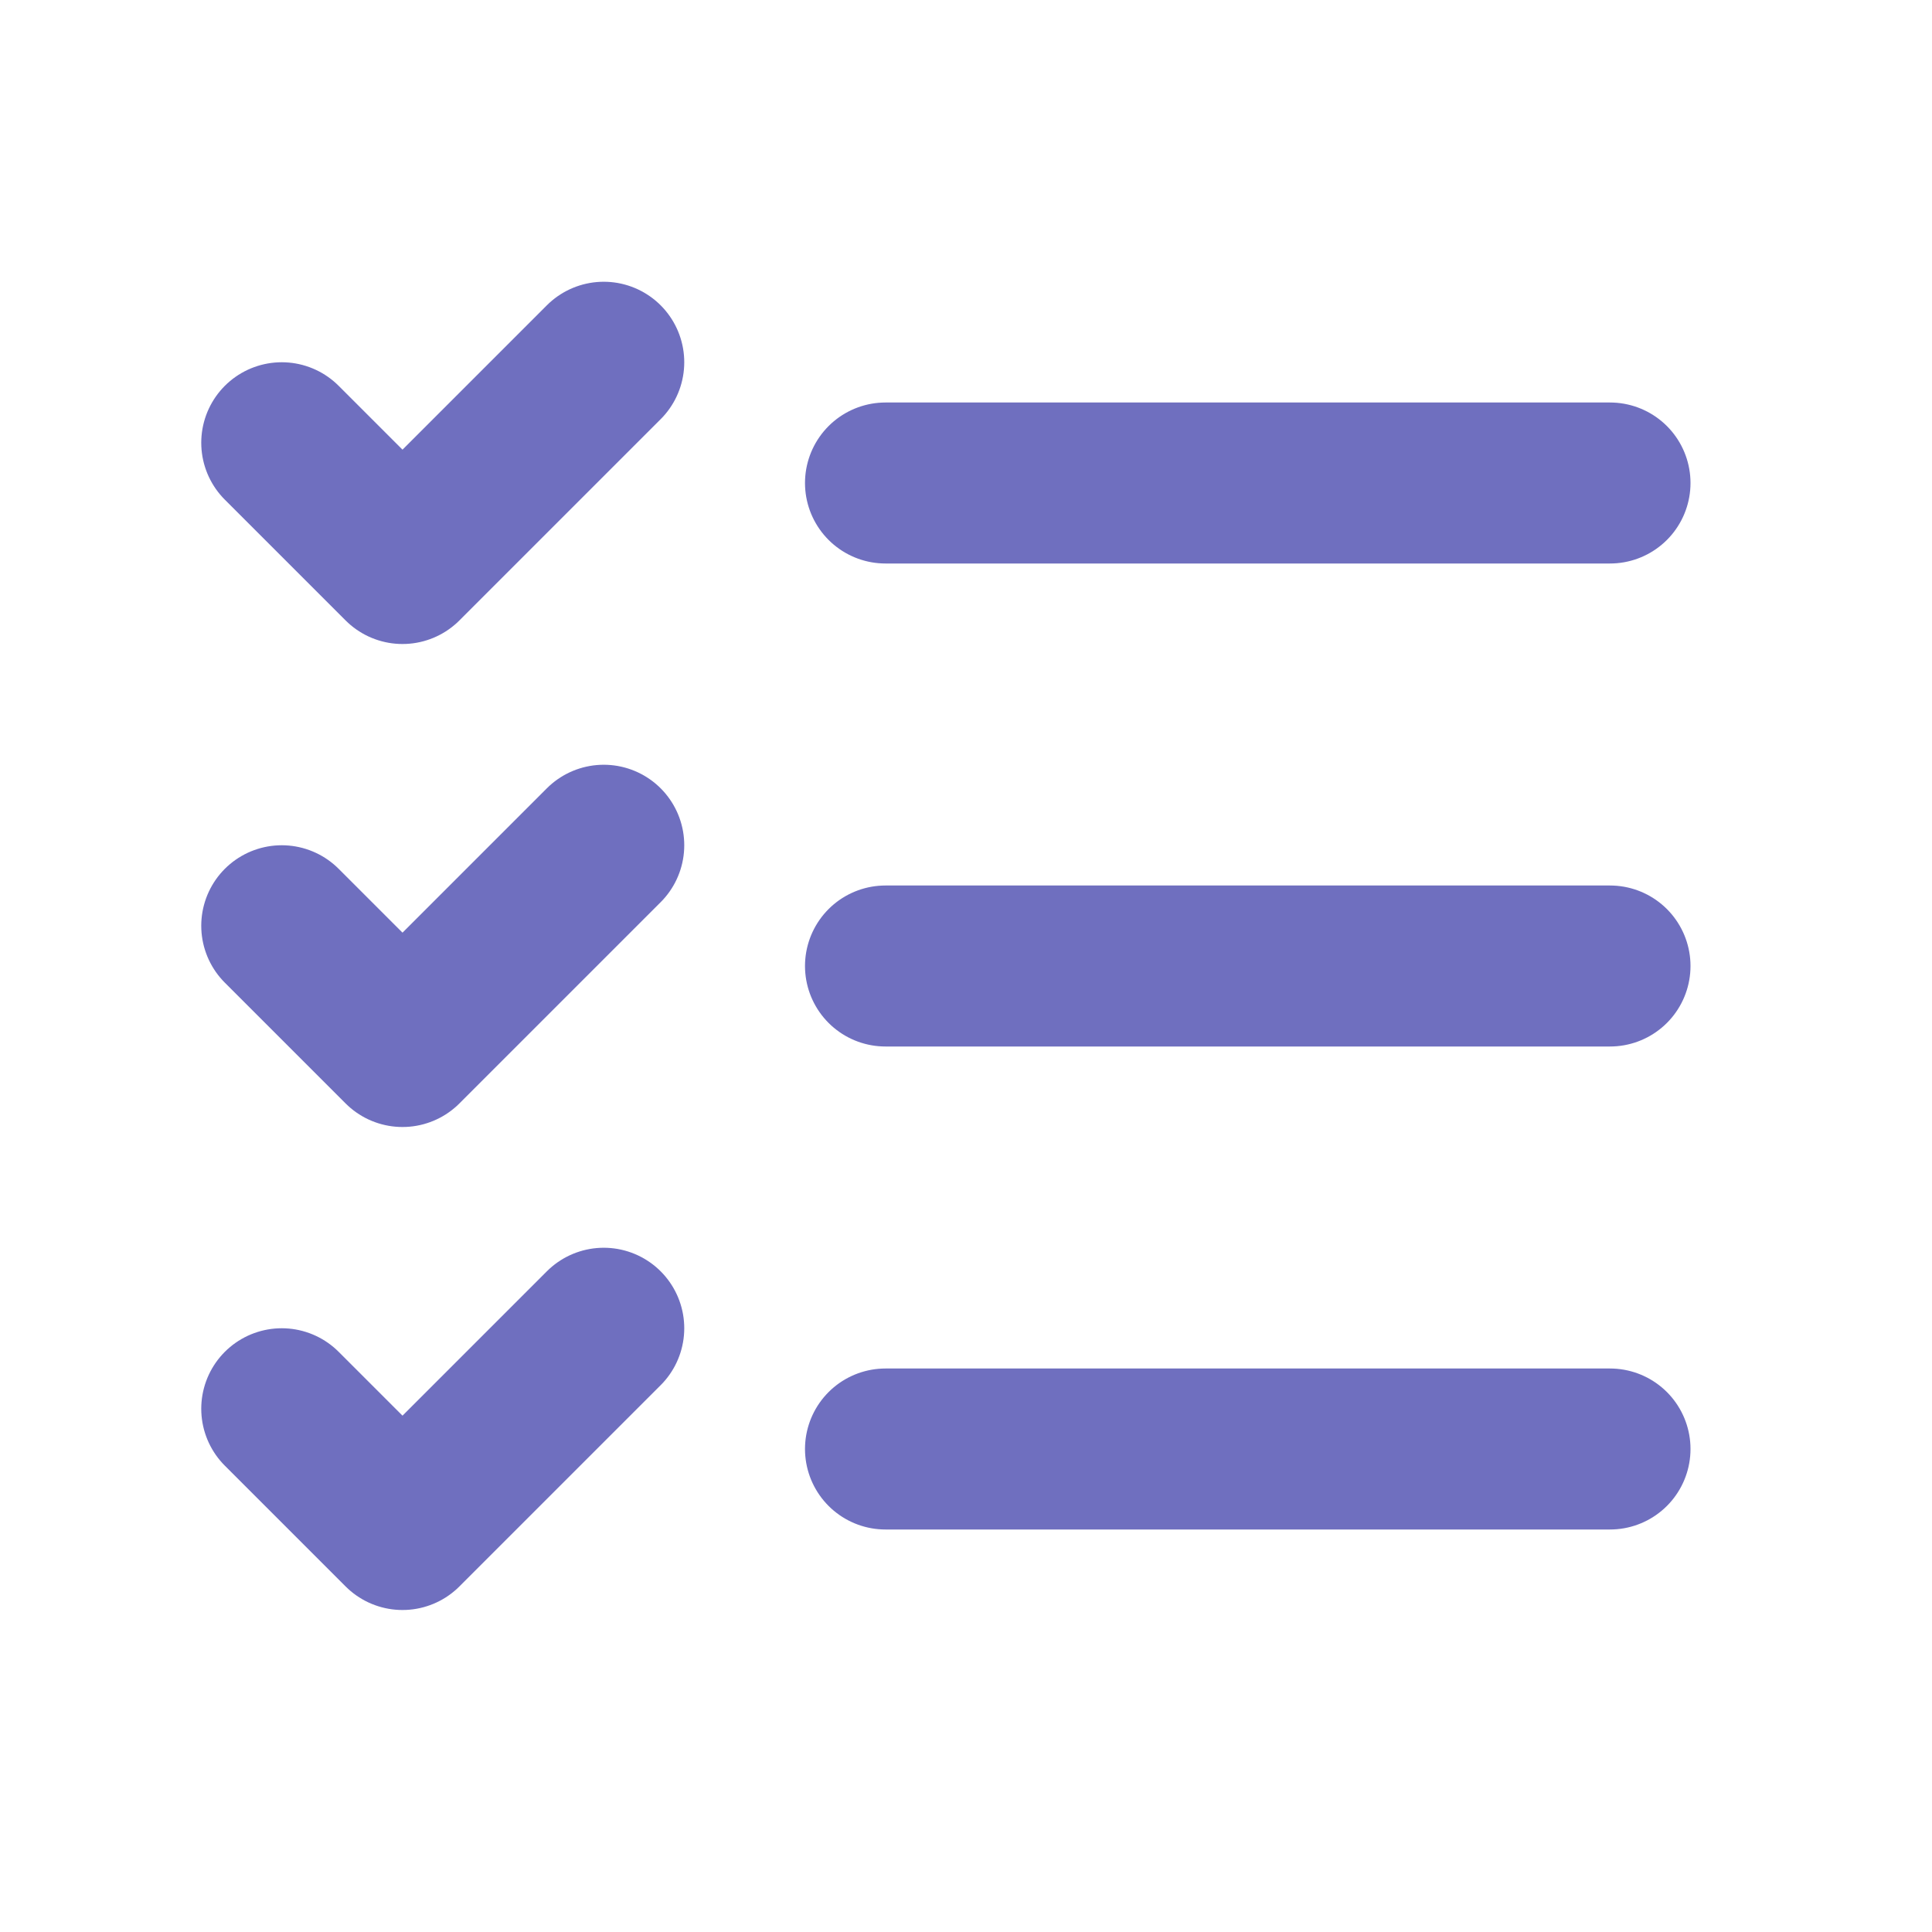
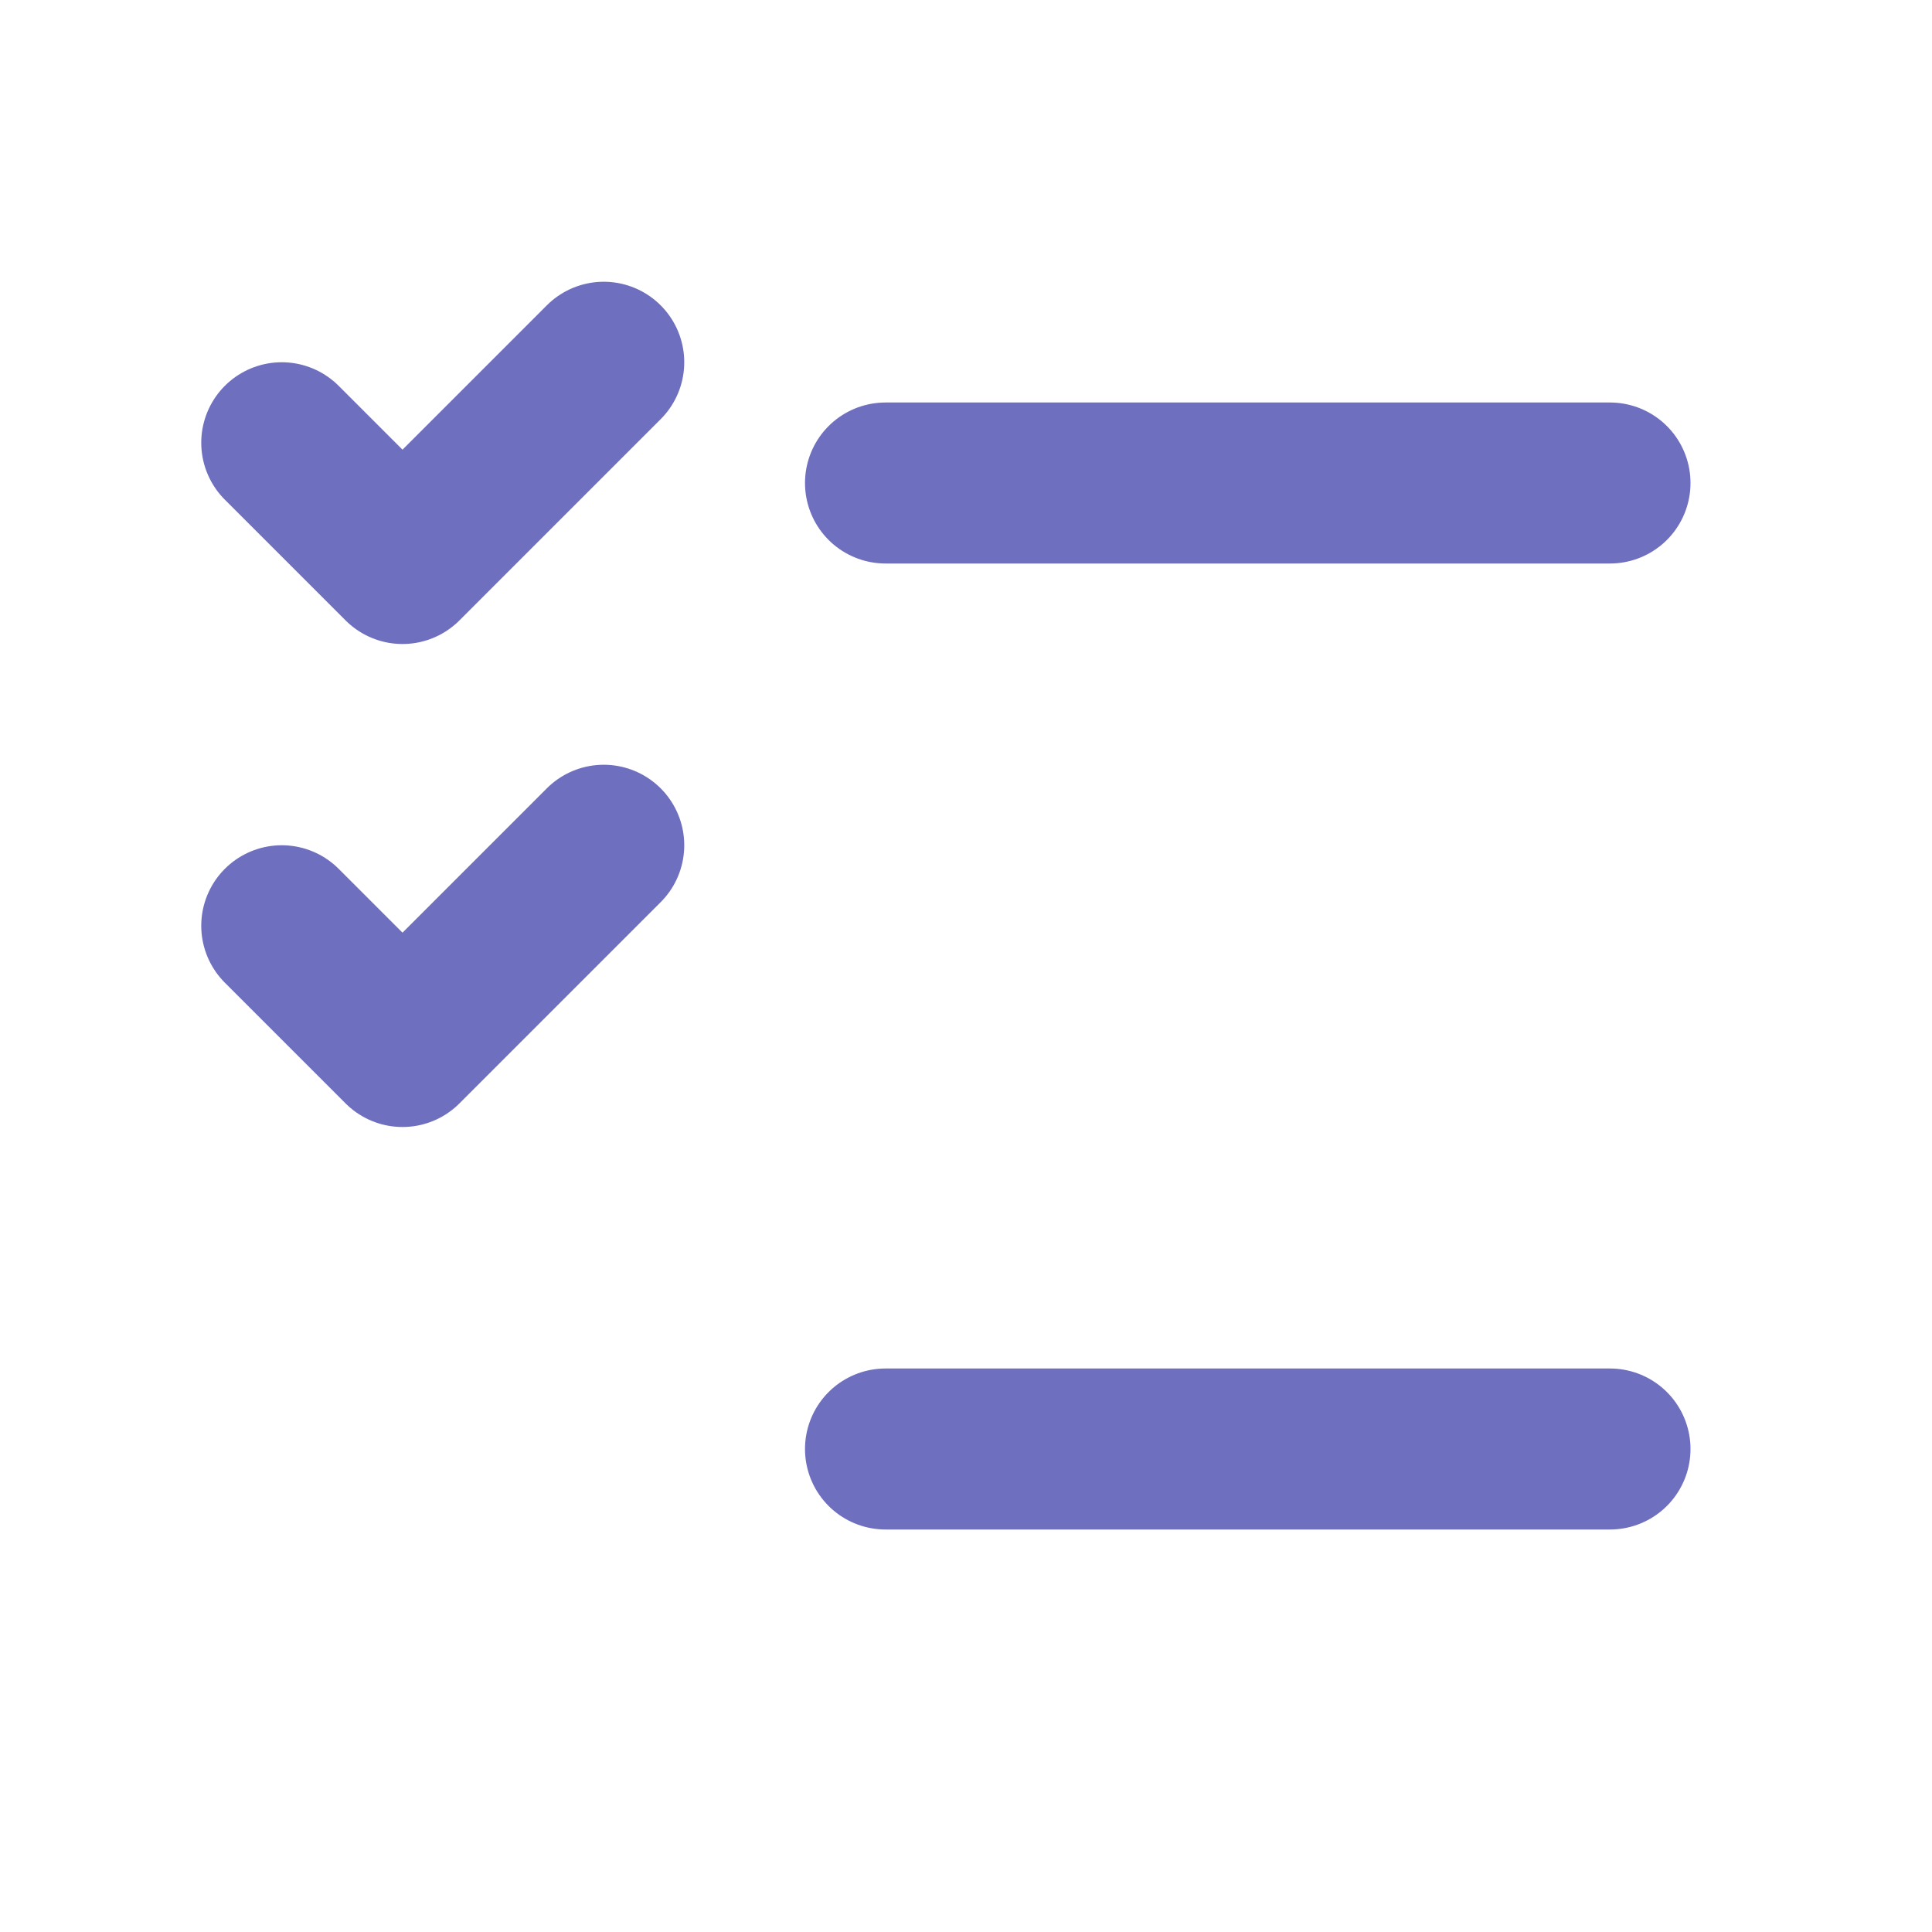
<svg xmlns="http://www.w3.org/2000/svg" class="icon icon-tabler icons-tabler-outline icon-tabler-list-check" stroke-linejoin="round" stroke-linecap="round" stroke-width="2" stroke="#6f6fbf" fill="none" viewBox="0 0 24 24" height="24" width="24">
  <path fill="none" d="M0 0h24v24H0z" stroke="none" />
  <path d="M3.5 5.5l1.5 1.5l2.5 -2.5" />
  <path d="M3.5 11.5l1.5 1.5l2.5 -2.5" />
-   <path d="M3.5 17.5l1.5 1.5l2.5 -2.5" />
  <path d="M11 6l9 0" />
-   <path d="M11 12l9 0" />
  <path d="M11 18l9 0" />
</svg>